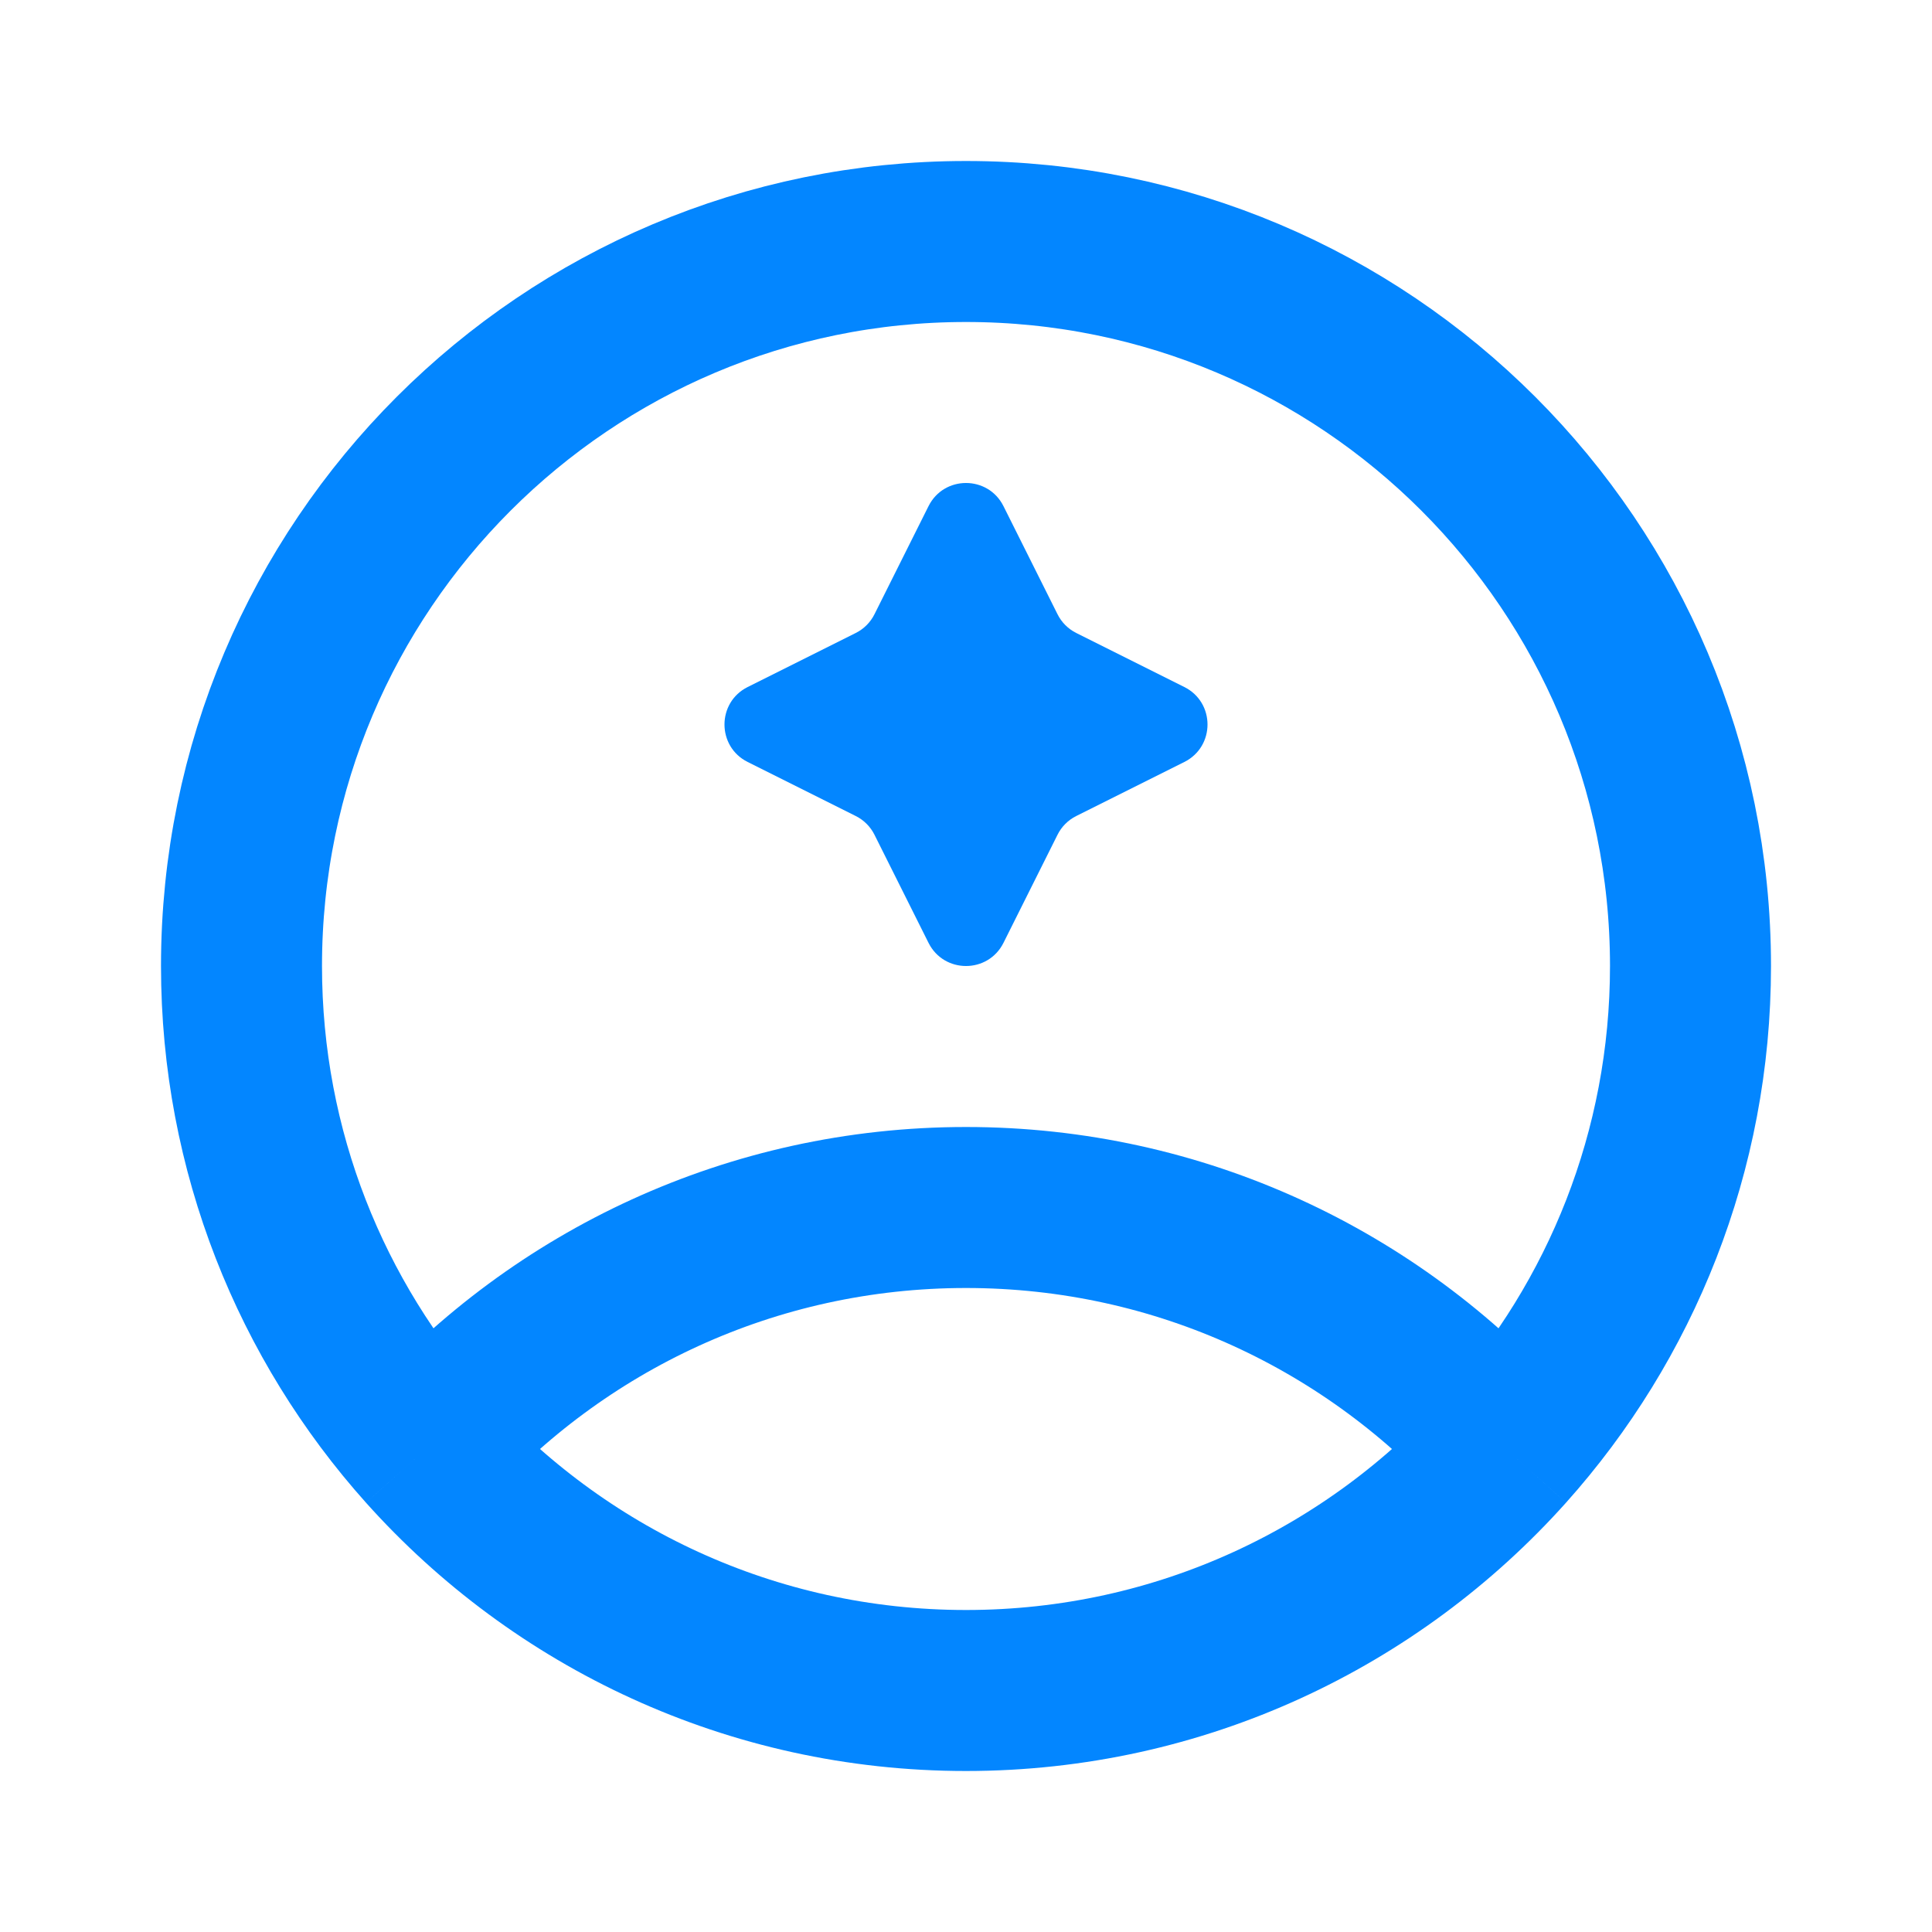
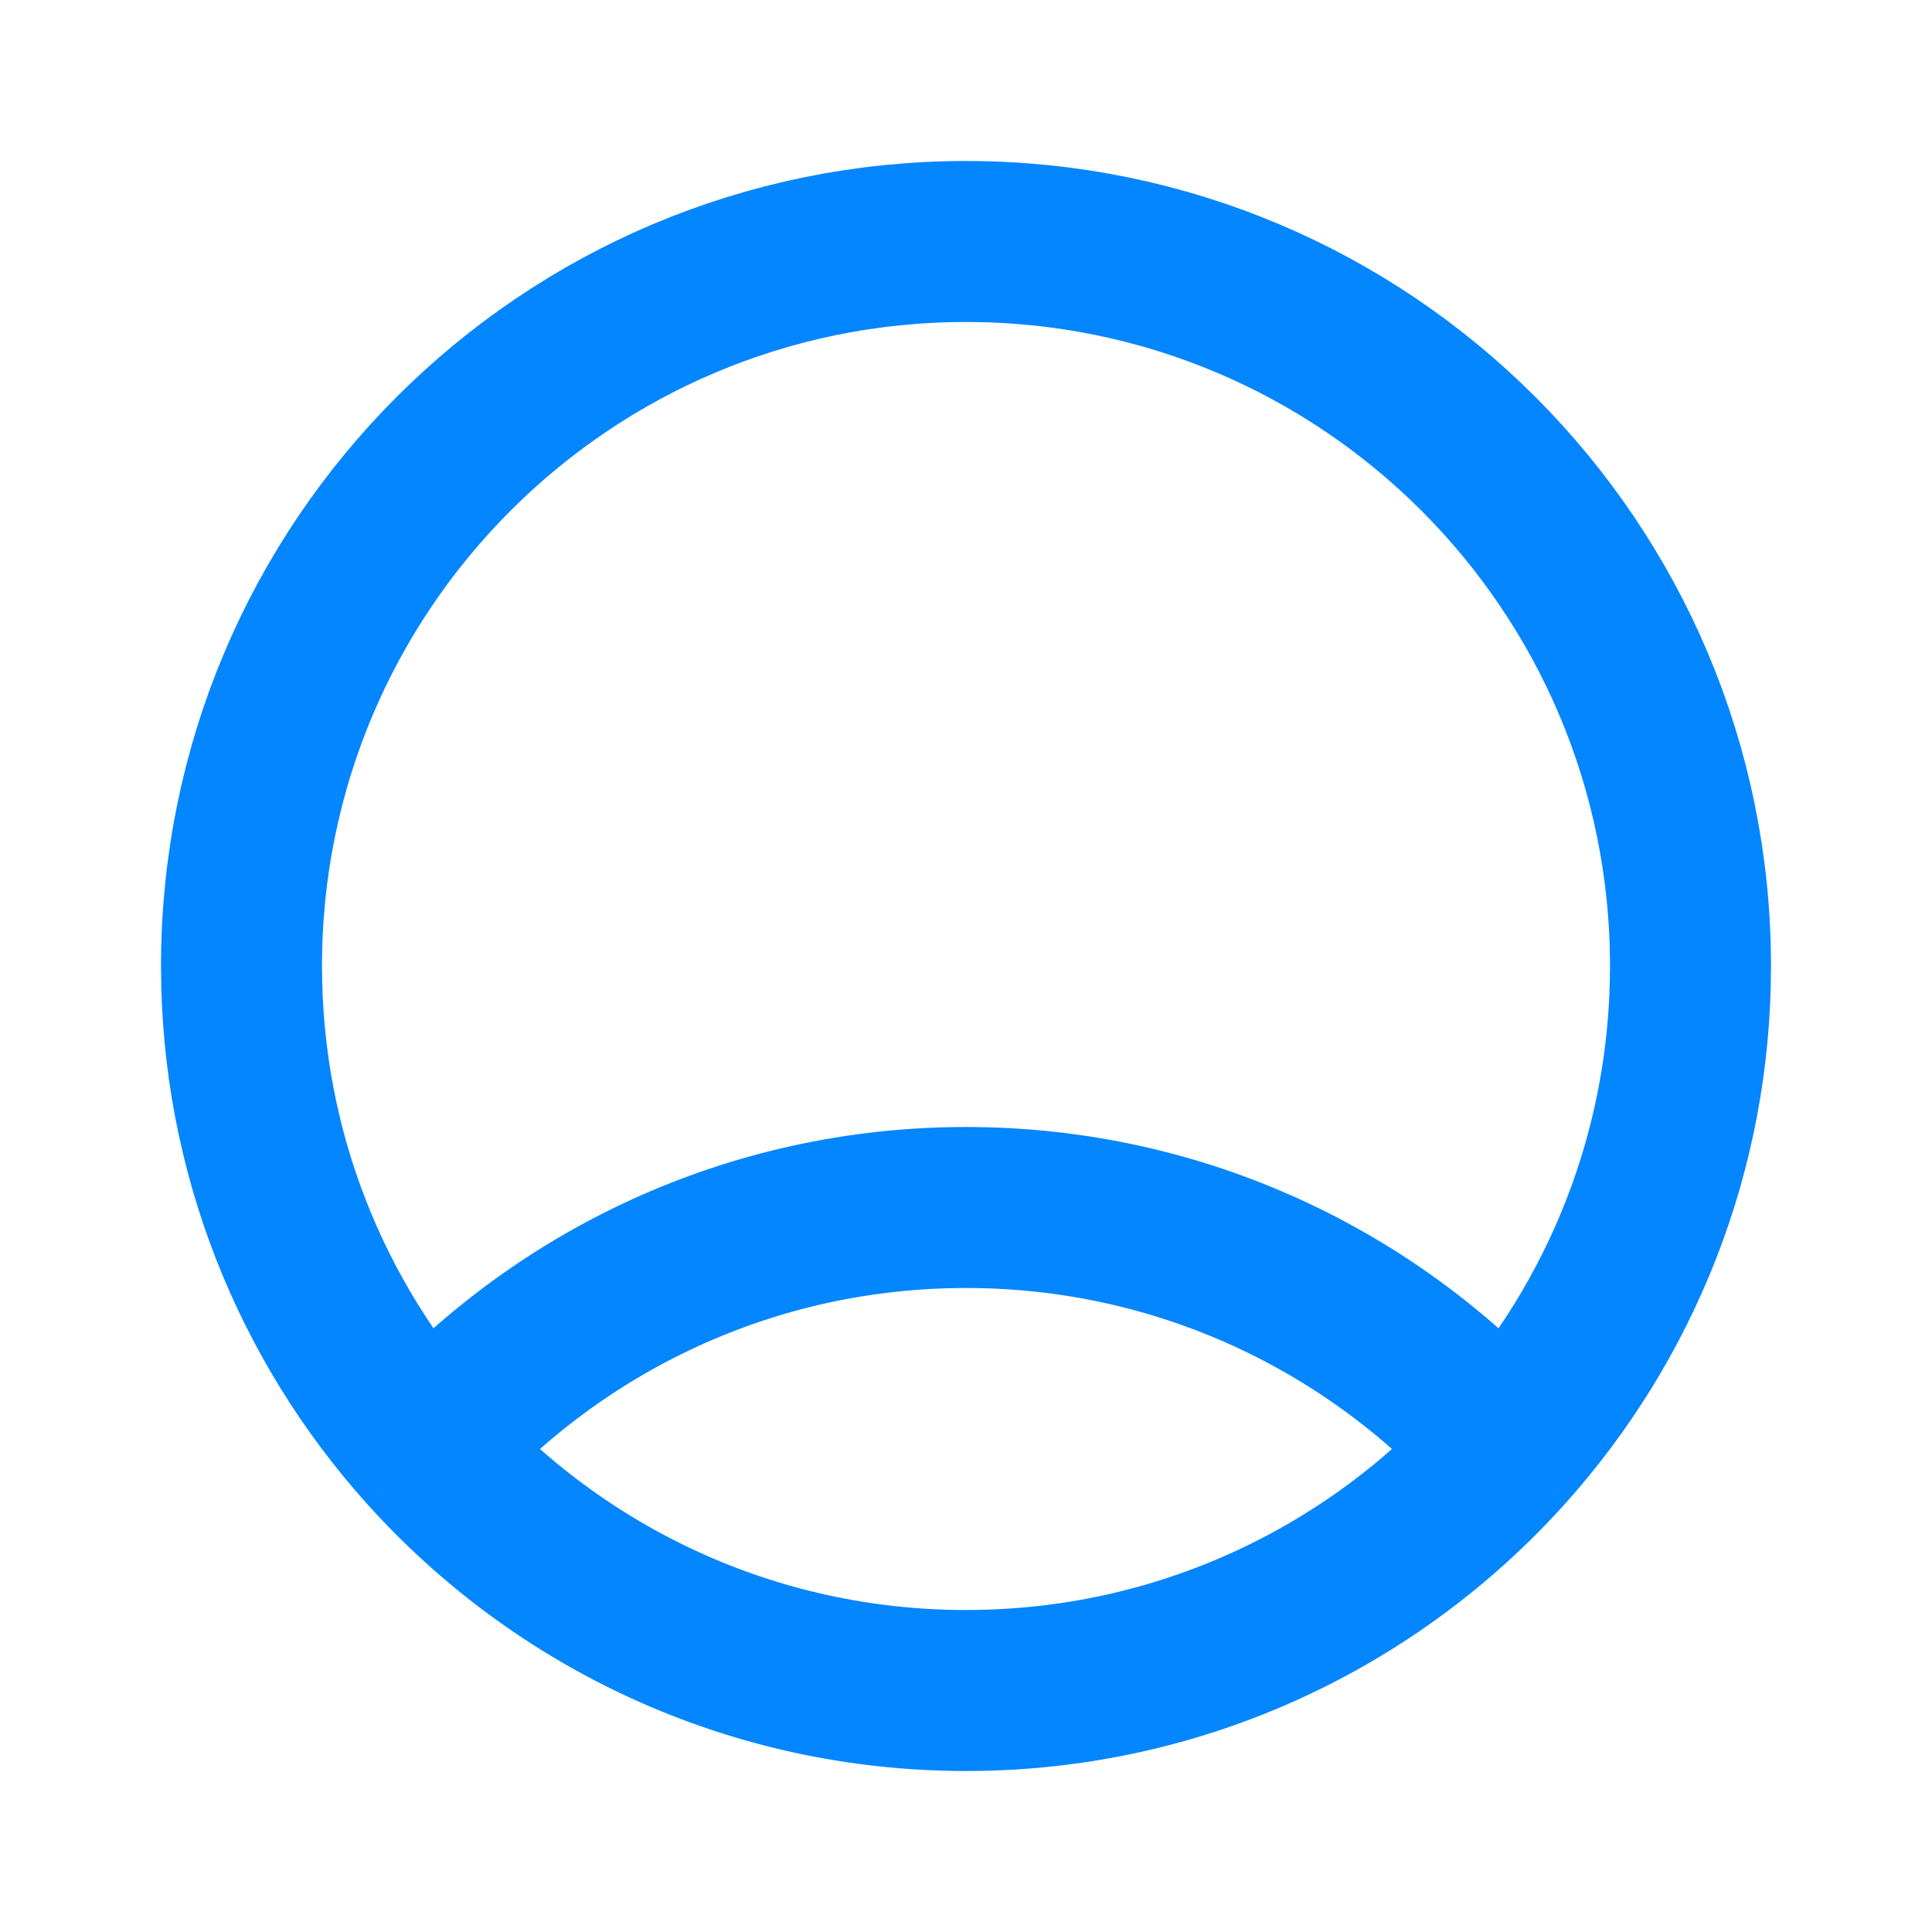
<svg xmlns="http://www.w3.org/2000/svg" width="48" height="48" viewBox="0 0 48 48" fill="none">
  <path d="M10.583 36C13.879 32.318 18.669 30 24 30C29.331 30 34.121 32.318 37.417 36M10.583 36C13.879 39.682 18.669 42 24 42C29.331 42 34.121 39.682 37.417 36M10.583 36C7.733 32.815 6 28.61 6 24C6 14.059 14.059 6 24 6C33.941 6 42 14.059 42 24C42 28.61 40.267 32.815 37.417 36" stroke="#0386FF" stroke-width="4" />
-   <path d="M18.575 17.069L21.261 15.726C21.462 15.626 21.626 15.462 21.726 15.261L23.069 12.575C23.453 11.808 24.547 11.808 24.931 12.575L26.274 15.261C26.374 15.462 26.538 15.626 26.739 15.726L29.425 17.069C30.192 17.453 30.192 18.547 29.425 18.931L26.739 20.274C26.538 20.374 26.374 20.538 26.274 20.739L24.931 23.425C24.547 24.192 23.453 24.192 23.069 23.425L21.726 20.739C21.626 20.538 21.462 20.374 21.261 20.274L18.575 18.931C17.808 18.547 17.808 17.453 18.575 17.069Z" fill="#0386FF" />
</svg>